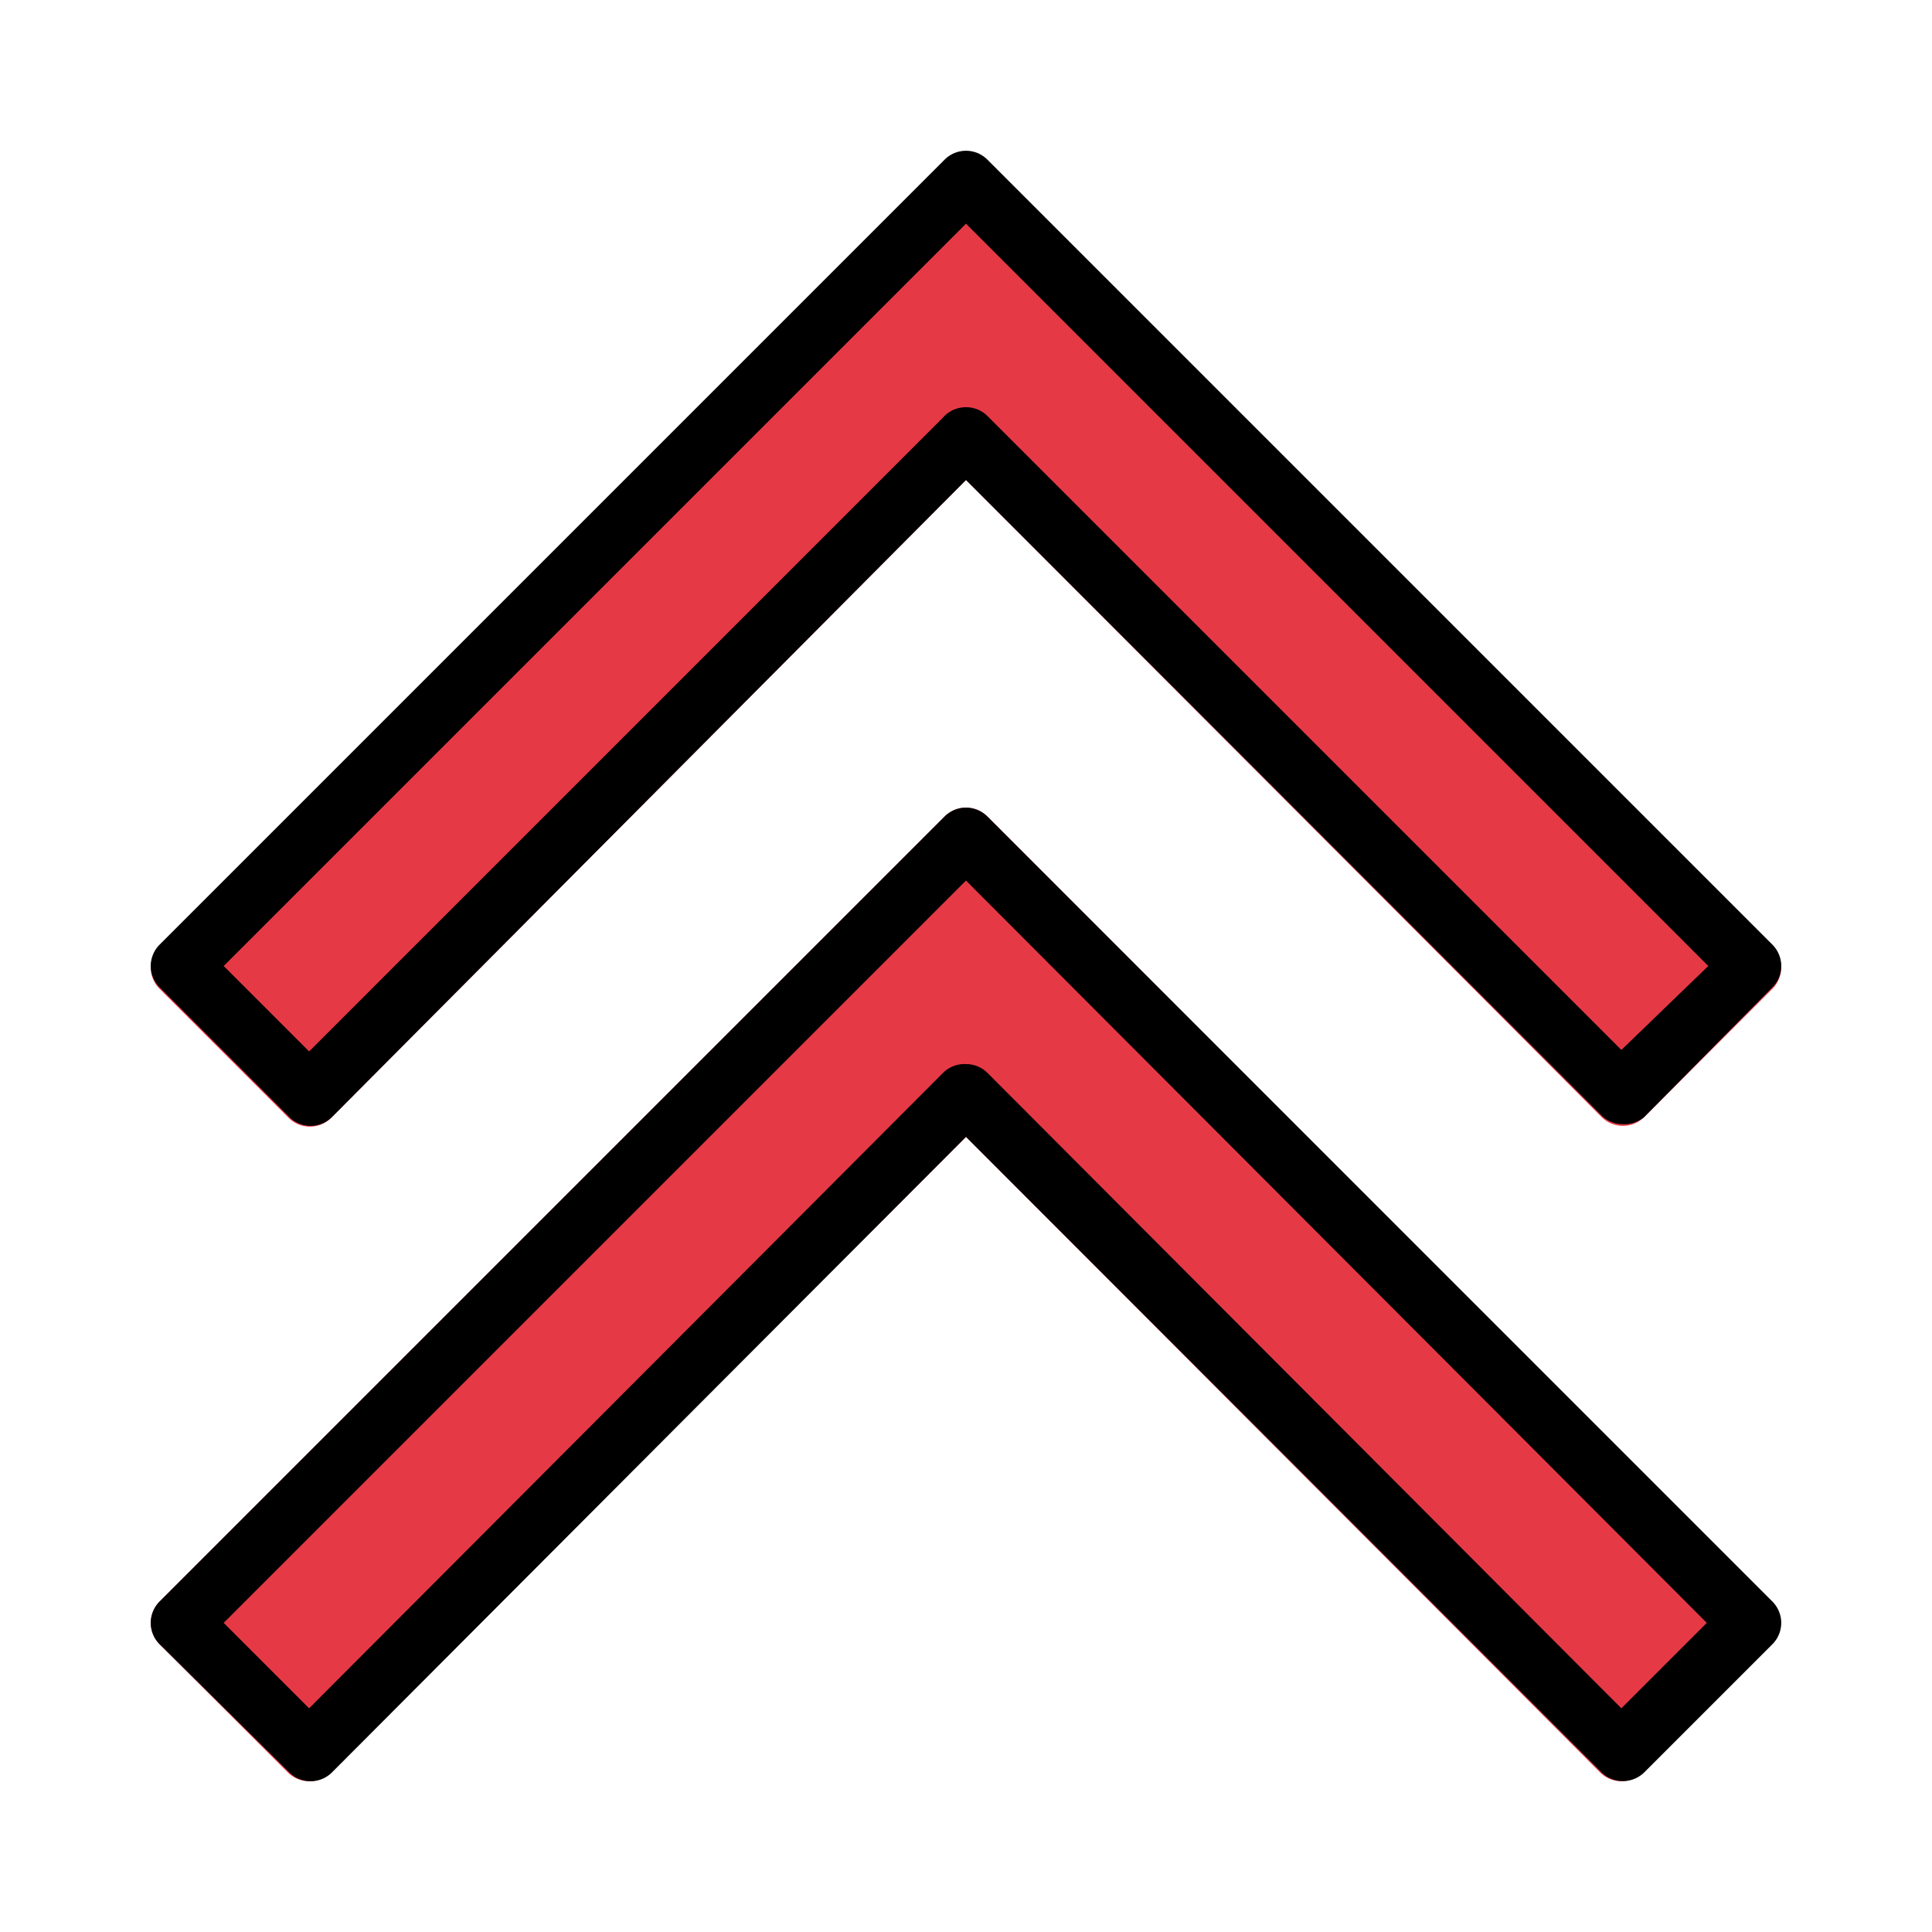
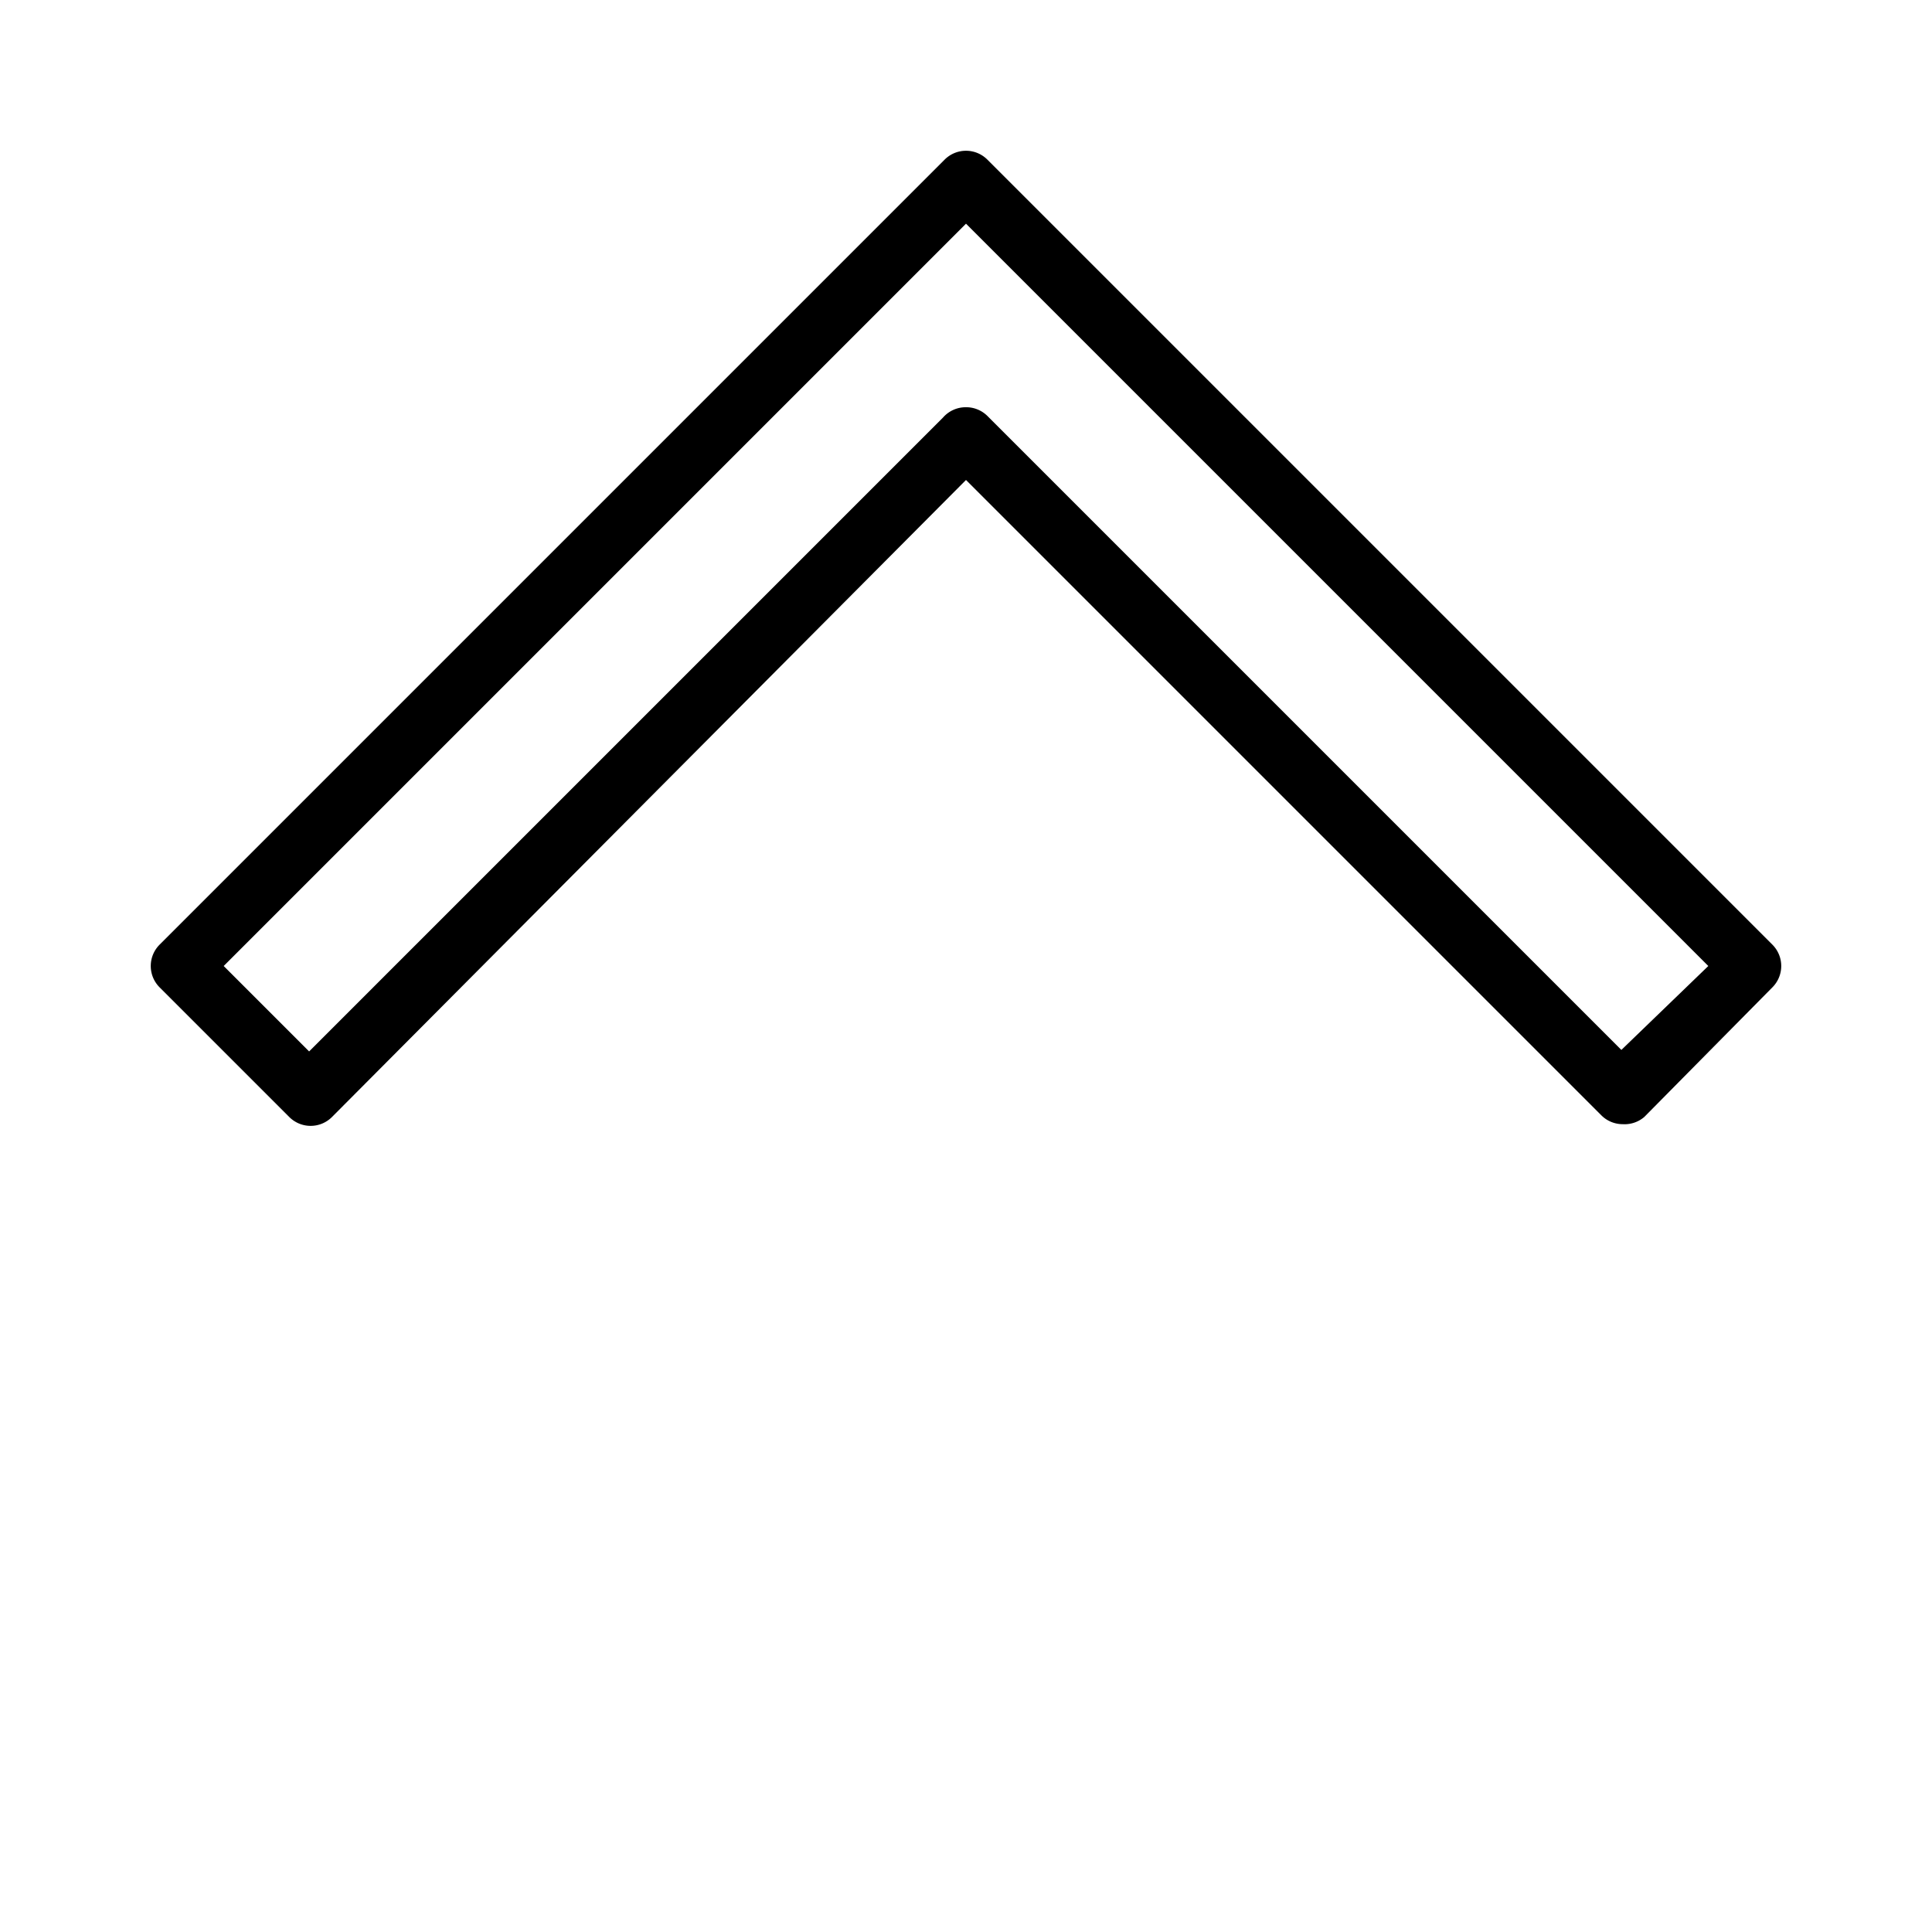
<svg xmlns="http://www.w3.org/2000/svg" width="1024" height="1024" viewBox="0 0 64 64">
  <g id="Lineal_Color" data-name="Lineal Color">
-     <path d="m32.71 27.05a1 1 0 0 0 -1.42 0l-26 26a1 1 0 0 0 0 1.42l4.24 4.24a1 1 0 0 0 1.42 0l21.05-21.05 21 21.05a1 1 0 0 0 1.42 0l4.24-4.24a1 1 0 0 0 0-1.42z" fill="#e63946" />
-     <path d="m9.53 37a1 1 0 0 0 1.47 0l21-21.1 21.05 21.1a1 1 0 0 0 1.42 0l4.24-4.24a1 1 0 0 0 0-1.42l-26-26a1 1 0 0 0 -1.42 0l-26 26a1 1 0 0 0 0 1.42z" fill="#e63946" />
-     <path d="m53.76 59a1 1 0 0 1 -.71-.29l-21.05-21.05-21 21.05a1 1 0 0 1 -1.42 0l-4.29-4.24a1 1 0 0 1 0-1.42l26-26a1 1 0 0 1 1.42 0l26 26a1 1 0 0 1 0 1.42l-4.24 4.24a1 1 0 0 1 -.71.29zm-21.76-23.75a1 1 0 0 1 .71.29l21 21.05 2.83-2.83-24.54-24.59-24.59 24.59 2.83 2.83 21-21.05a1 1 0 0 1 .76-.29z" />
    <path d="m53.76 37.24a1 1 0 0 1 -.71-.29l-21.05-21.05-21 21.1a1 1 0 0 1 -1.42 0l-4.29-4.29a1 1 0 0 1 0-1.42l26-26a1 1 0 0 1 1.42 0l26 26a1 1 0 0 1 0 1.42l-4.24 4.29a1 1 0 0 1 -.71.24zm-21.76-23.75a1 1 0 0 1 .71.29l21 21 2.88-2.78-24.59-24.59-24.59 24.59 2.83 2.83 21-21a1 1 0 0 1 .76-.34z" />
  </g>
</svg>